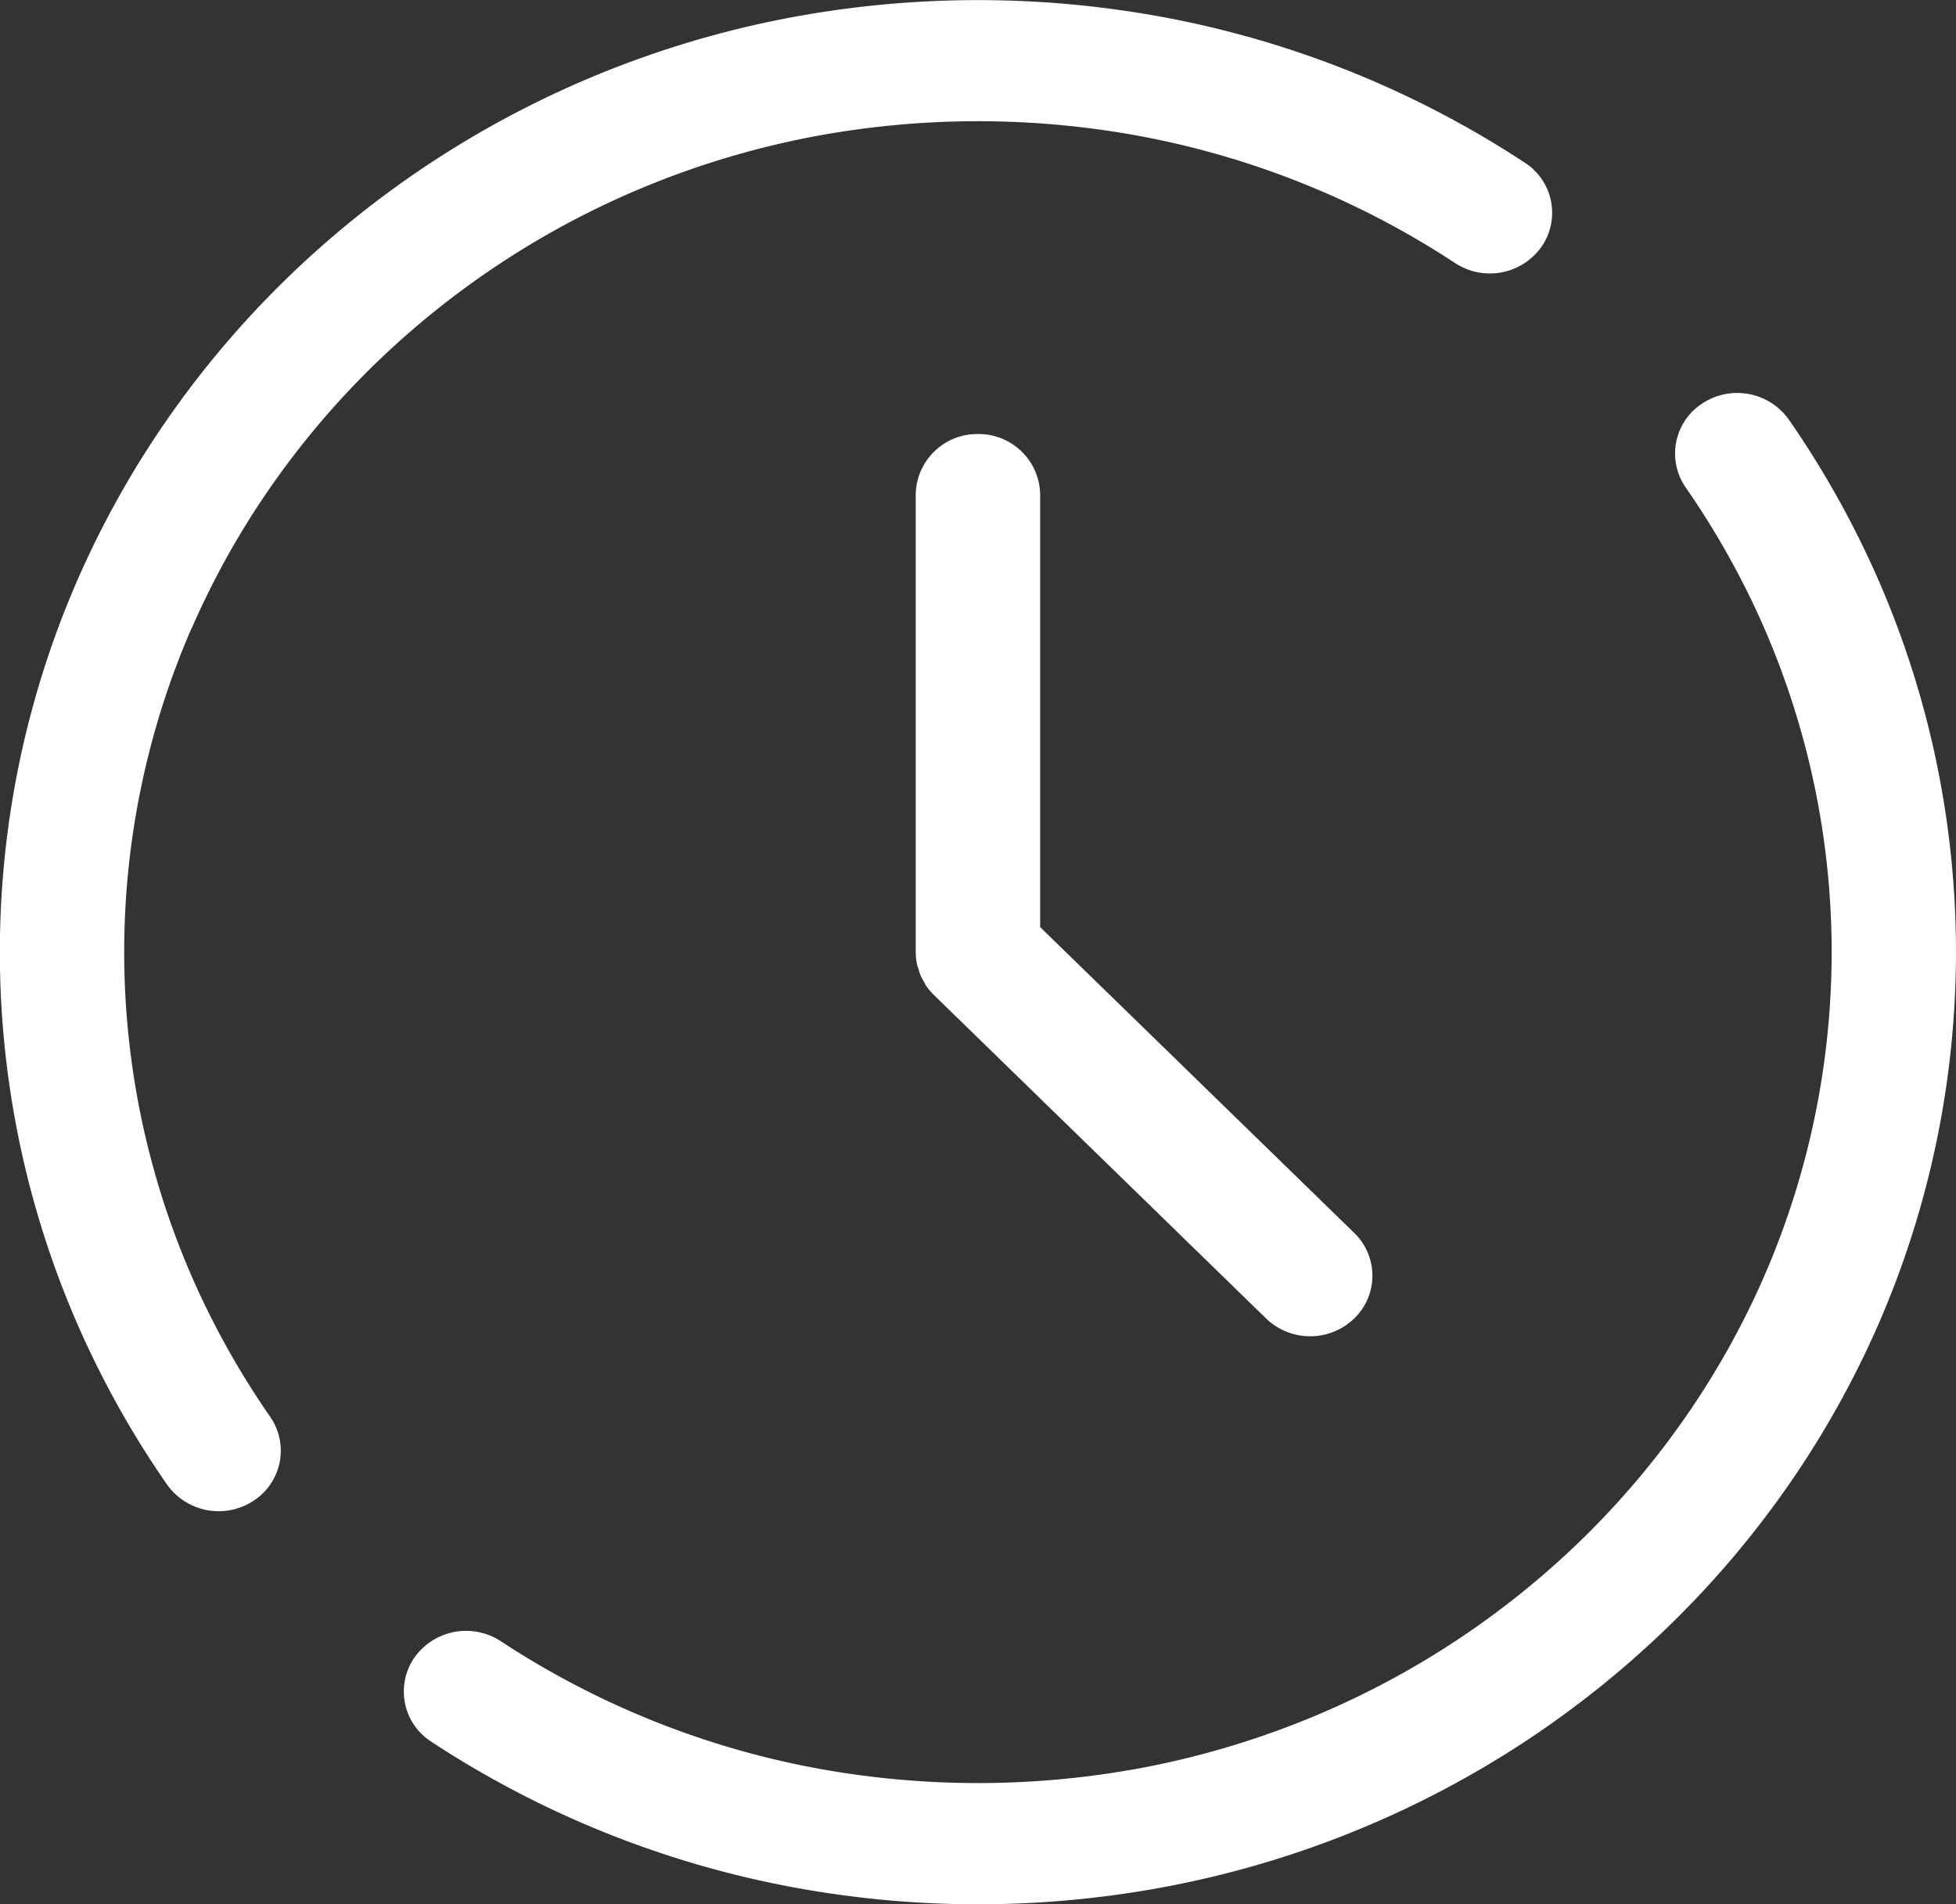
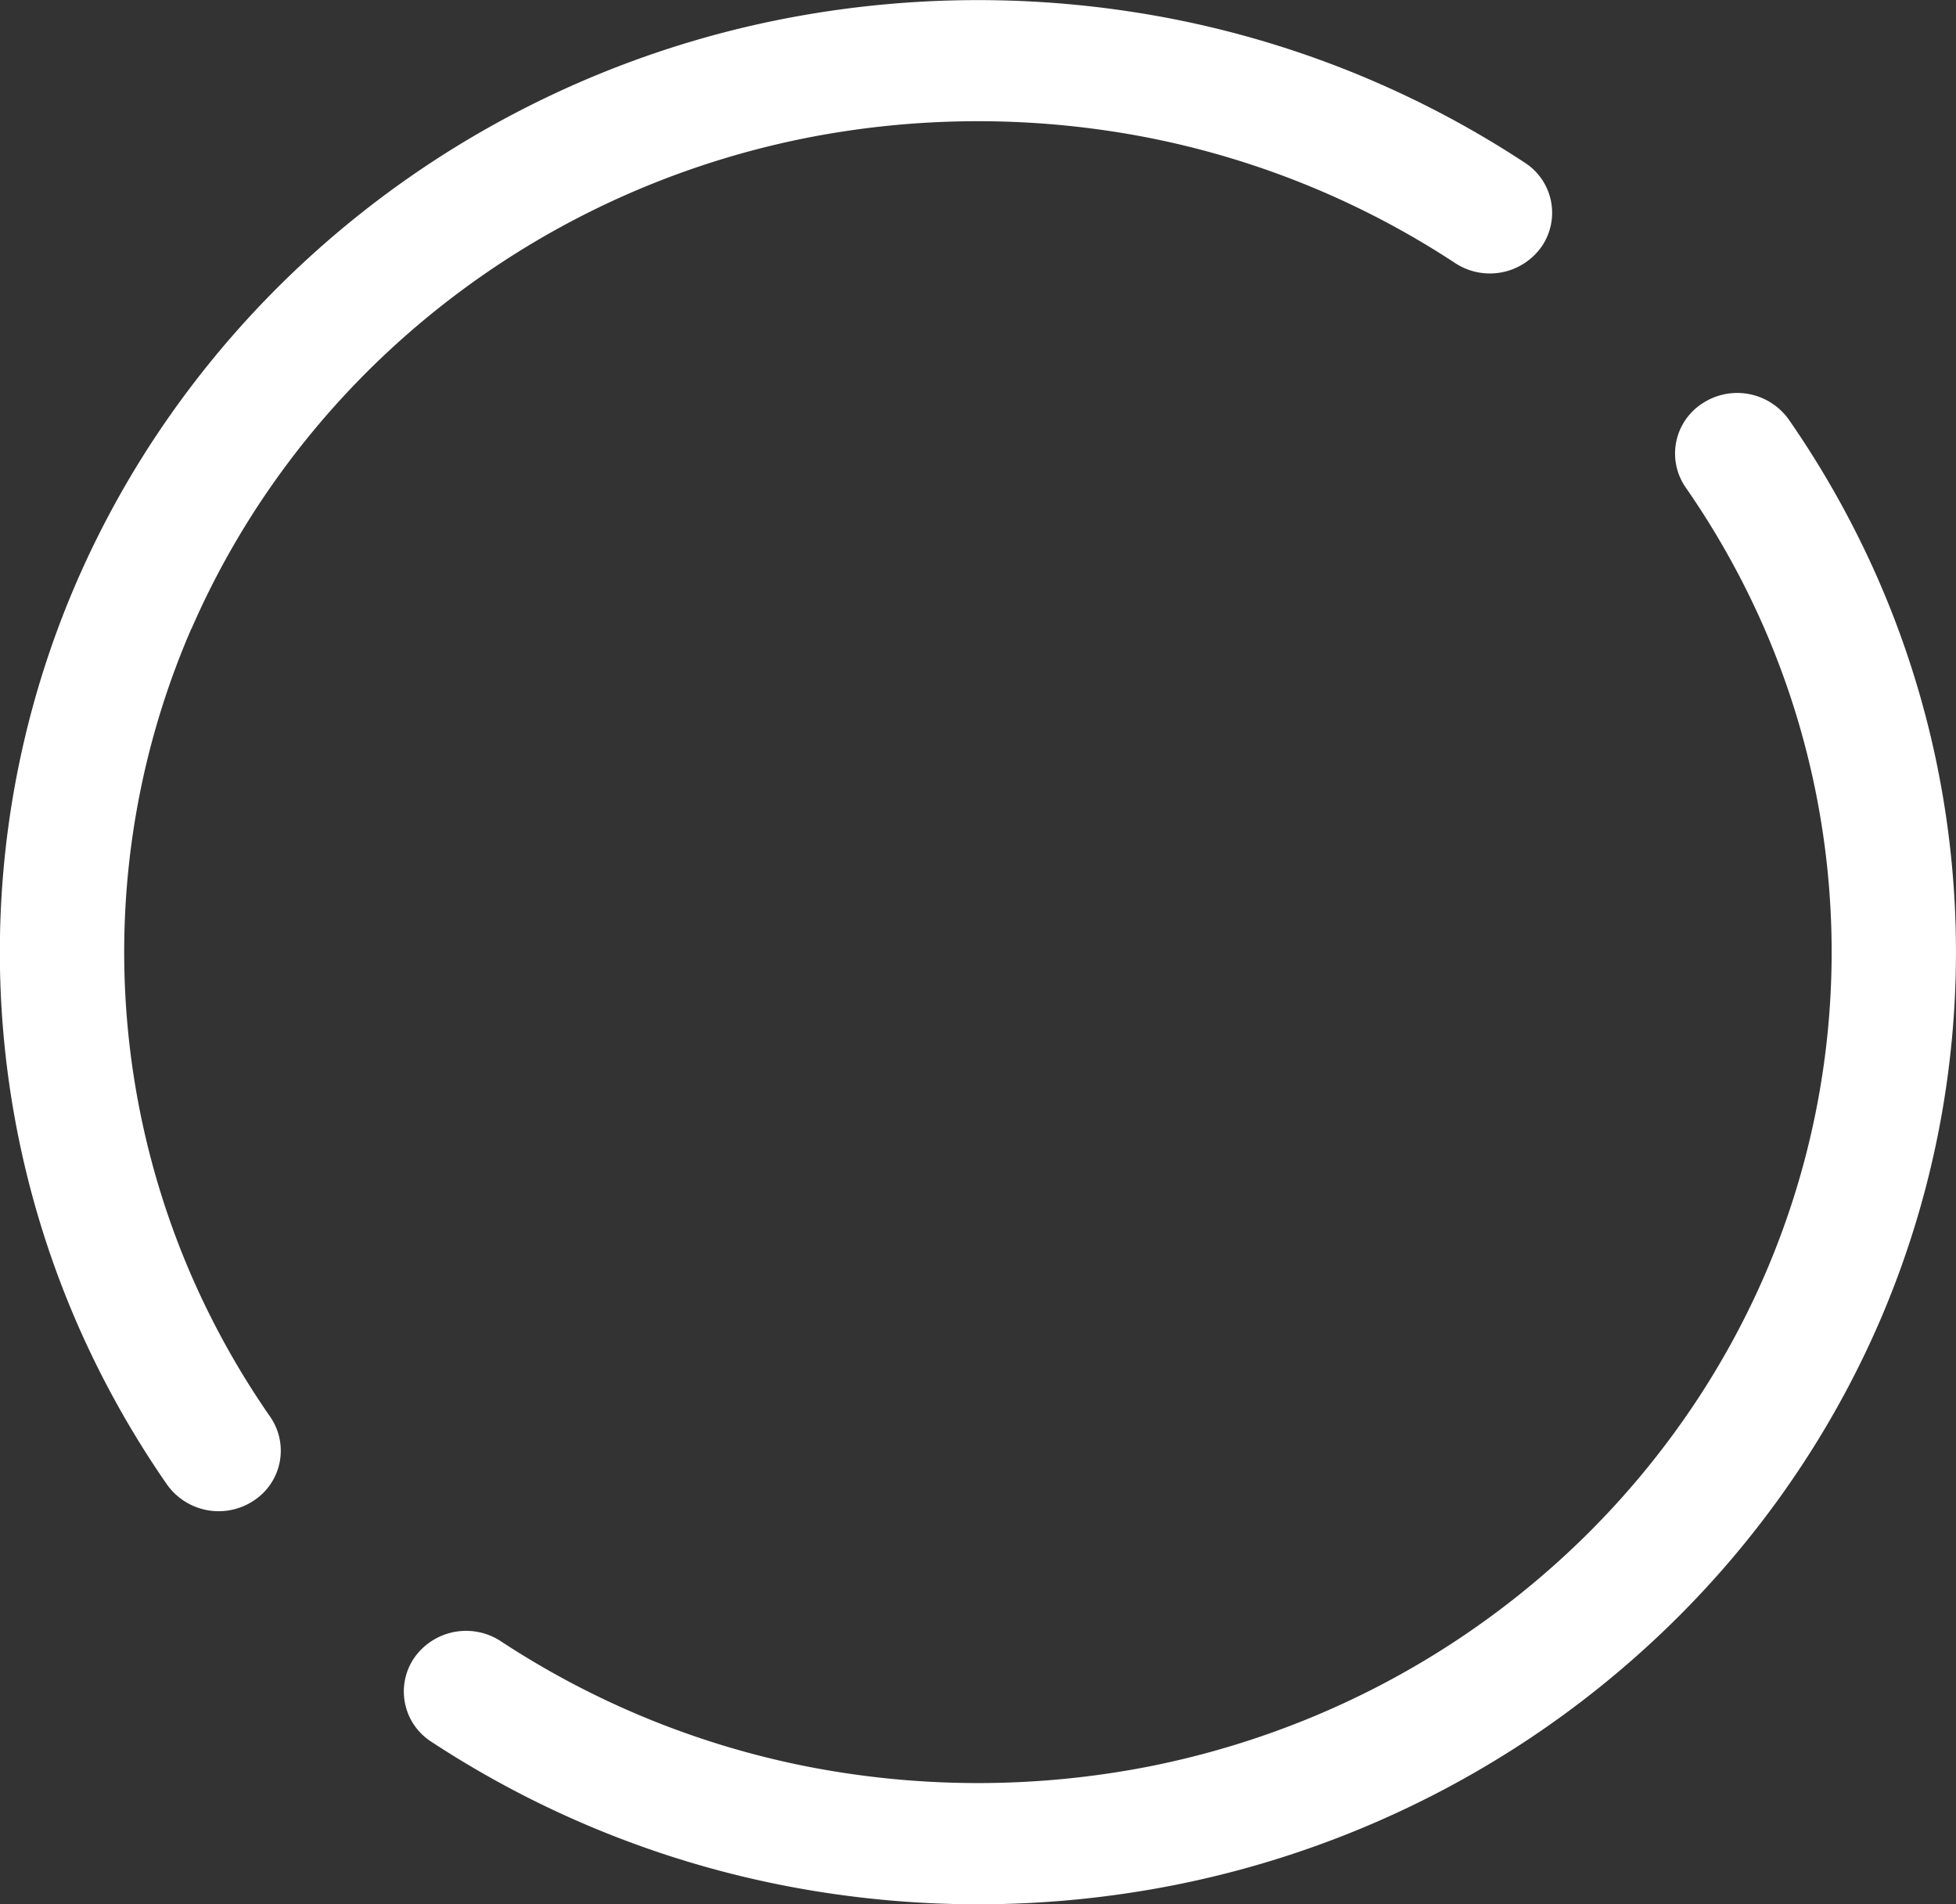
<svg xmlns="http://www.w3.org/2000/svg" id="Group_4228" data-name="Group 4228" width="67.058" height="65.272" viewBox="0 0 67.058 65.272">
  <rect x="0" y="0" width="67.058" height="65.272" fill="#333333" stroke="none" />
  <path id="Path_8853" data-name="Path 8853" d="M120.24,80.292a31.877,31.877,0,0,0-1.954-6.13,32.464,32.464,0,0,0-3.092-5.545,2.17,2.17,0,0,0-2.963-.558,2.043,2.043,0,0,0-.573,2.884,28.23,28.23,0,0,1,2.7,4.837,27.841,27.841,0,0,1,0,22.174,28.147,28.147,0,0,1-2.7,4.838,28.863,28.863,0,0,1-3.573,4.217,29.369,29.369,0,0,1-9.3,6.105,29.71,29.71,0,0,1-5.489,1.659,30.522,30.522,0,0,1-11.8,0,29.522,29.522,0,0,1-10.459-4.285,2.17,2.17,0,0,0-2.962.558,2.043,2.043,0,0,0,.574,2.883,33.849,33.849,0,0,0,11.993,4.912,34.747,34.747,0,0,0,13.509,0,33.864,33.864,0,0,0,11.993-4.912,33.639,33.639,0,0,0,4.96-3.985,33,33,0,0,0,4.092-4.829,32.355,32.355,0,0,0,3.092-5.546,31.941,31.941,0,0,0,1.951-19.279Z" transform="translate(-53.866 -54.233)" fill="#fff" />
  <path id="Path_8854" data-name="Path 8854" d="M51.566,66.553a28.262,28.262,0,0,1,2.7-4.838A28.868,28.868,0,0,1,57.837,57.5a29.4,29.4,0,0,1,9.3-6.105,29.652,29.652,0,0,1,5.49-1.659,30.476,30.476,0,0,1,11.8,0,29.513,29.513,0,0,1,10.458,4.285,2.169,2.169,0,0,0,2.962-.557,2.042,2.042,0,0,0-.572-2.883,33.821,33.821,0,0,0-11.993-4.912,34.869,34.869,0,0,0-13.509,0A33.807,33.807,0,0,0,59.78,50.577a33.583,33.583,0,0,0-4.961,3.984,33.062,33.062,0,0,0-4.093,4.829,32.4,32.4,0,0,0-3.092,5.545,31.9,31.9,0,0,0,0,25.408,32.362,32.362,0,0,0,3.092,5.546,2.172,2.172,0,0,0,2.962.558,2.043,2.043,0,0,0,.573-2.884,28.225,28.225,0,0,1-2.7-4.837,27.839,27.839,0,0,1,0-22.174Z" transform="translate(-45 -45.005)" fill="#fff" />
-   <path id="Path_8855" data-name="Path 8855" d="M98.634,70.075A2.106,2.106,0,0,0,96.5,72.152v15.68a2.027,2.027,0,0,0,.042.407c.012.061.036.117.054.176a2.049,2.049,0,0,0,.068.212,1.963,1.963,0,0,0,.106.2c.03.054.055.11.09.161a2.131,2.131,0,0,0,.266.317l11.388,11.087a2.175,2.175,0,0,0,3.017,0,2.038,2.038,0,0,0,0-2.937l-10.765-10.48V72.152A2.106,2.106,0,0,0,98.634,70.075Z" transform="translate(-65.106 -55.198)" fill="#fff" />
</svg>